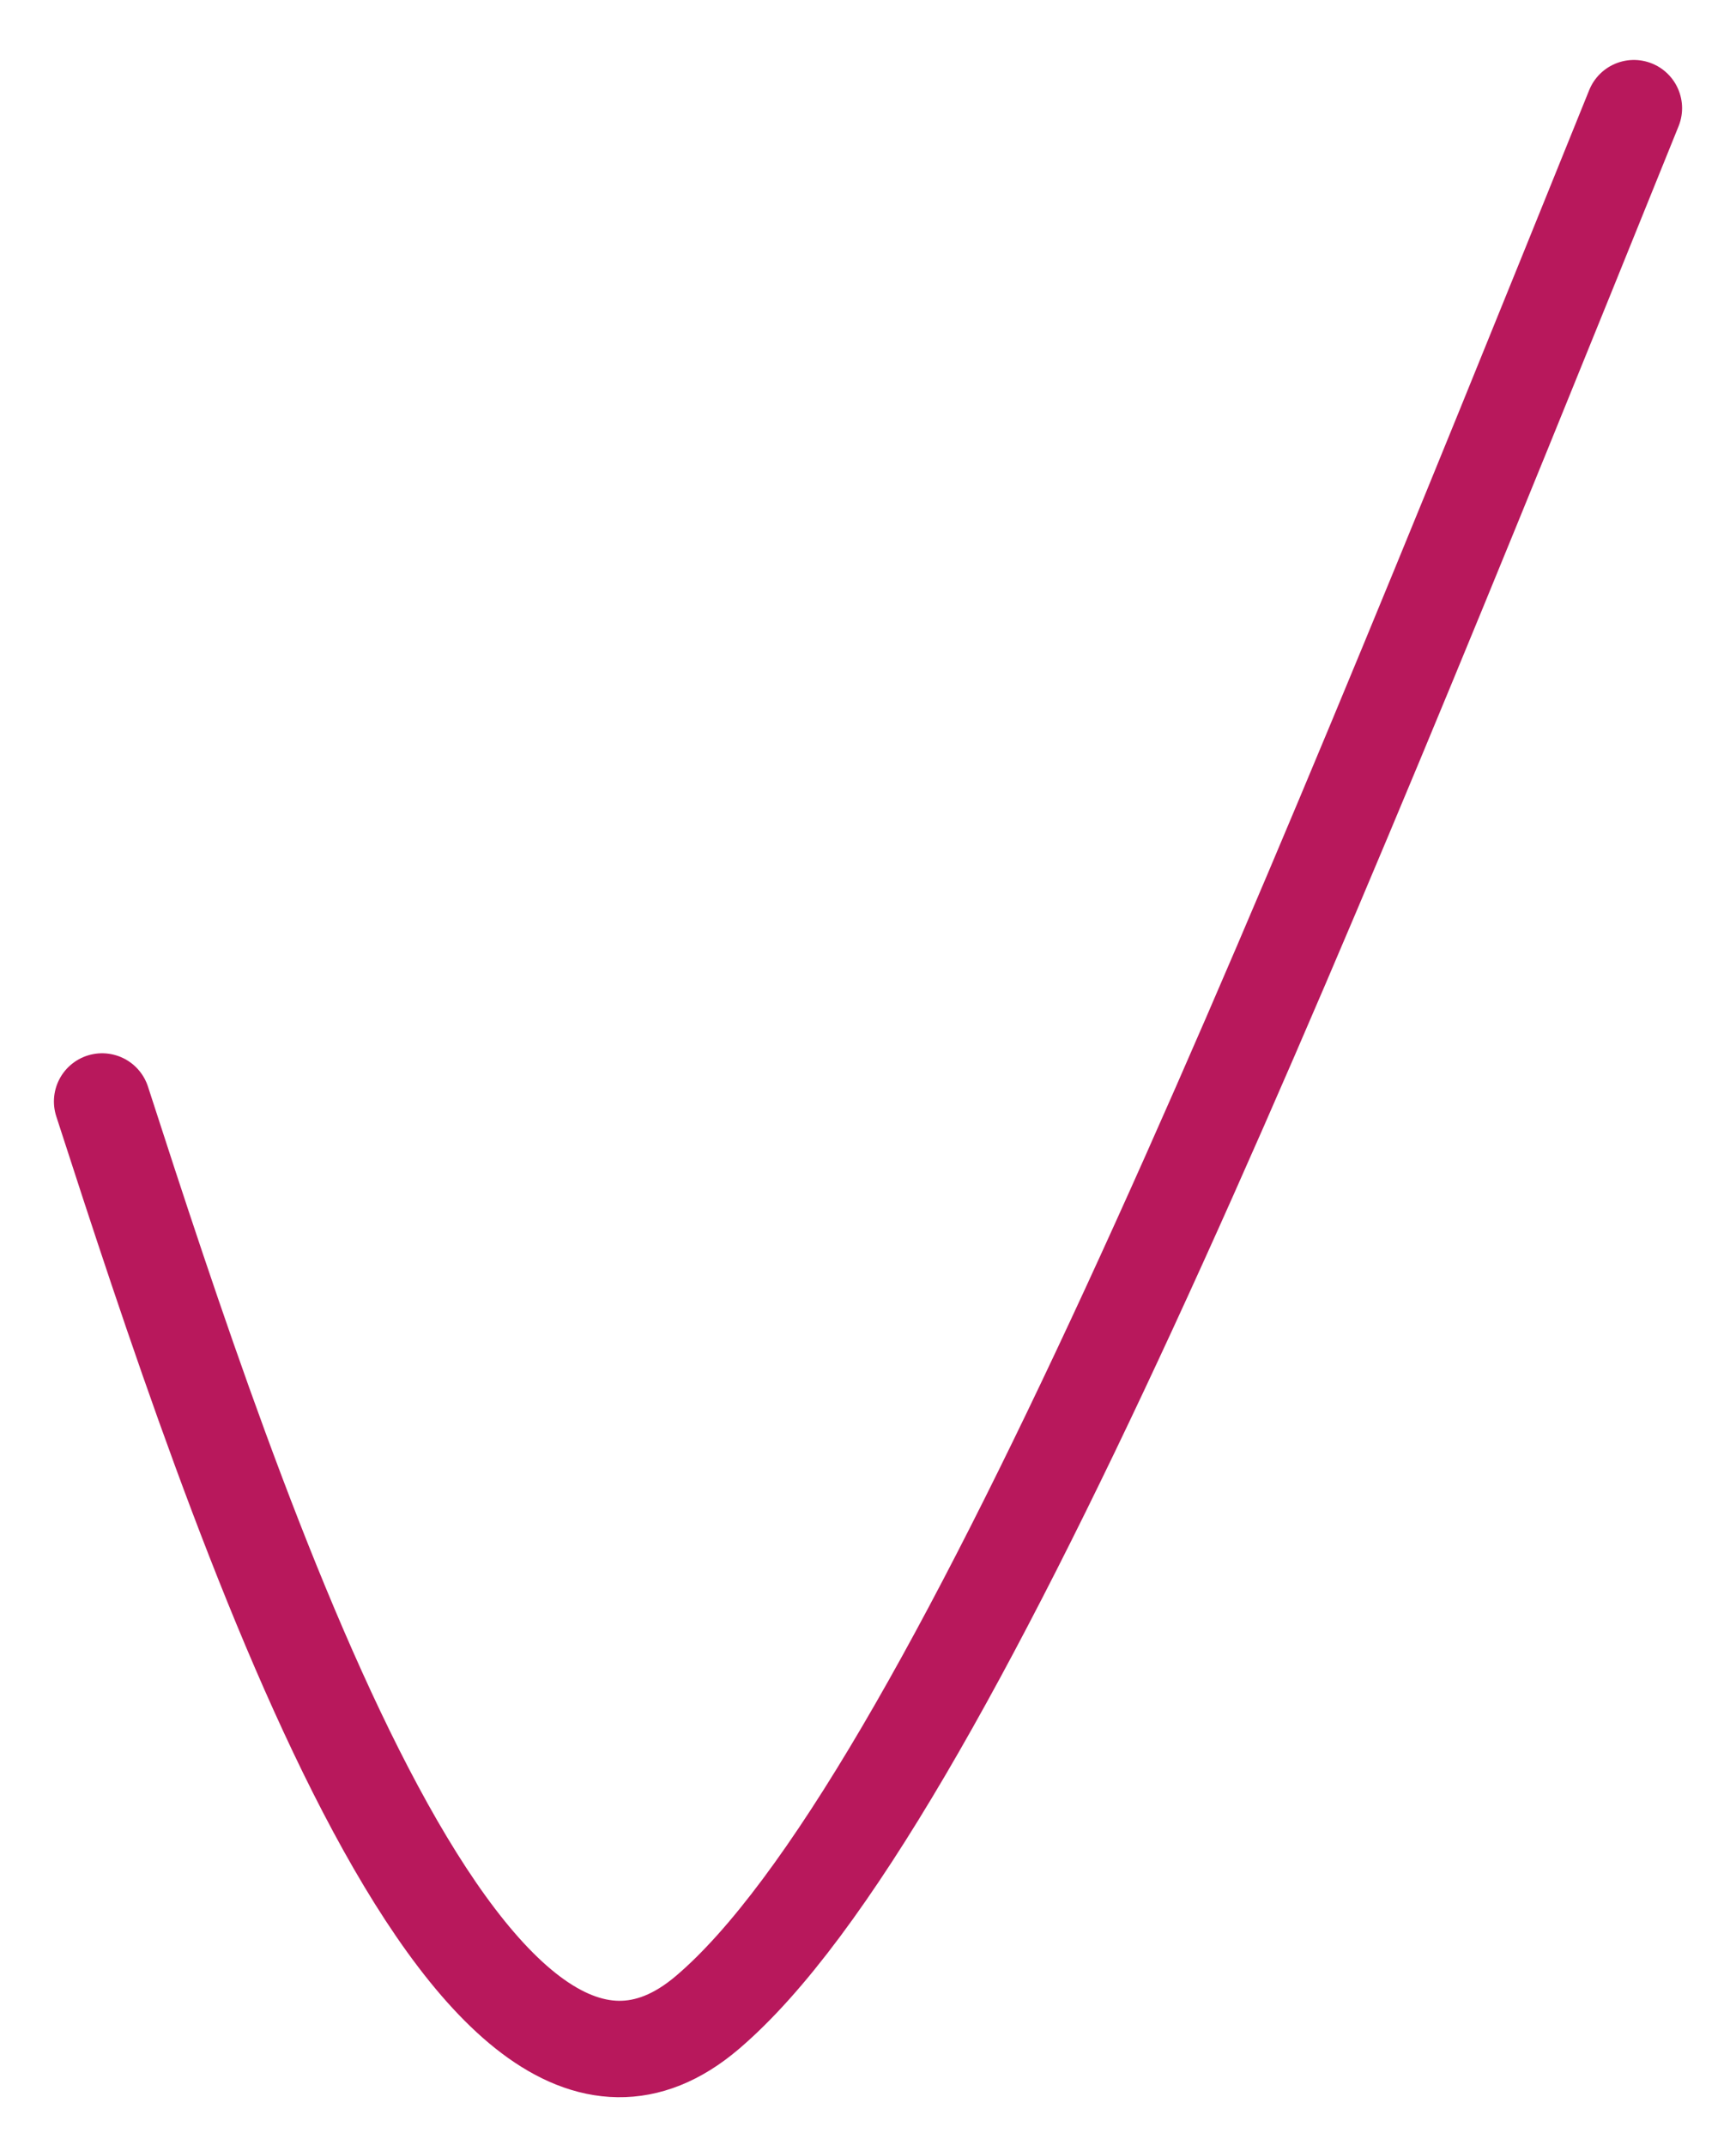
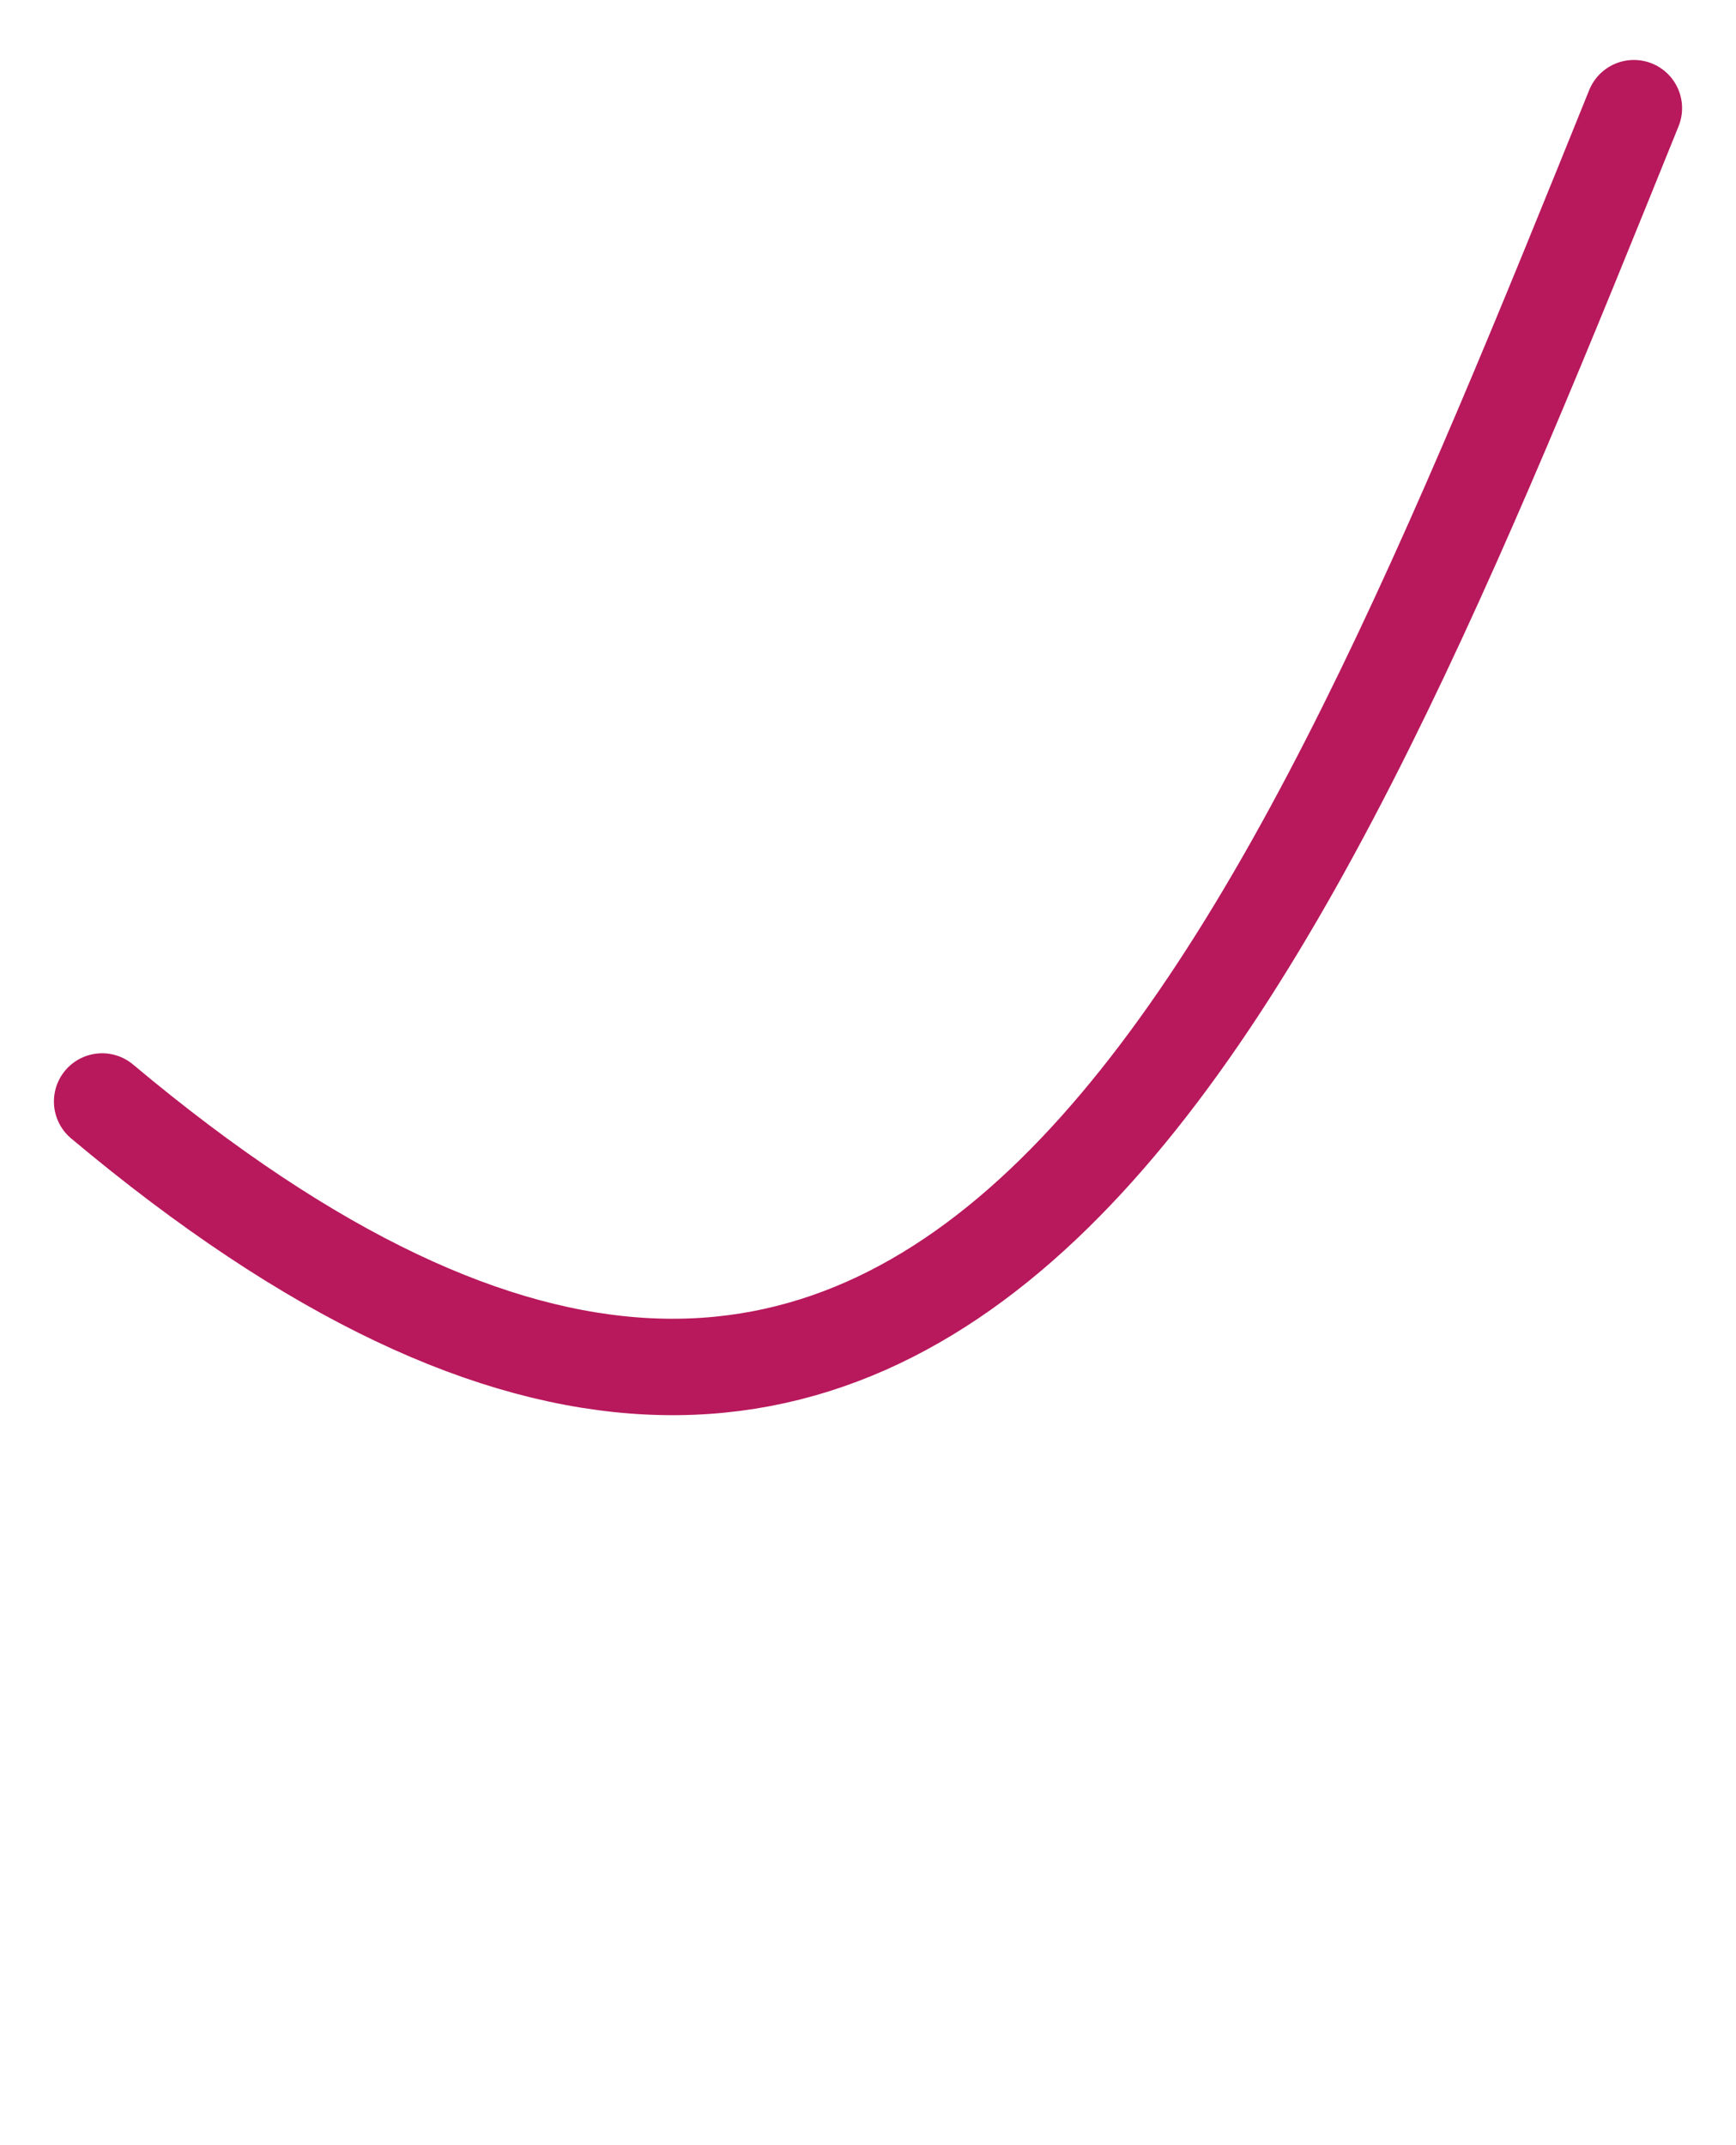
<svg xmlns="http://www.w3.org/2000/svg" width="17" height="21" viewBox="0 0 17 21" fill="none">
-   <path d="M1 10.783C2.327 14.884 4.584 21.691 6.925 19.703C9.267 17.714 12.583 9.511 16 1.059" stroke="#B8185C" stroke-width="0.944" stroke-linecap="round" />
+   <path d="M1 10.783C9.267 17.714 12.583 9.511 16 1.059" stroke="#B8185C" stroke-width="0.944" stroke-linecap="round" />
</svg>